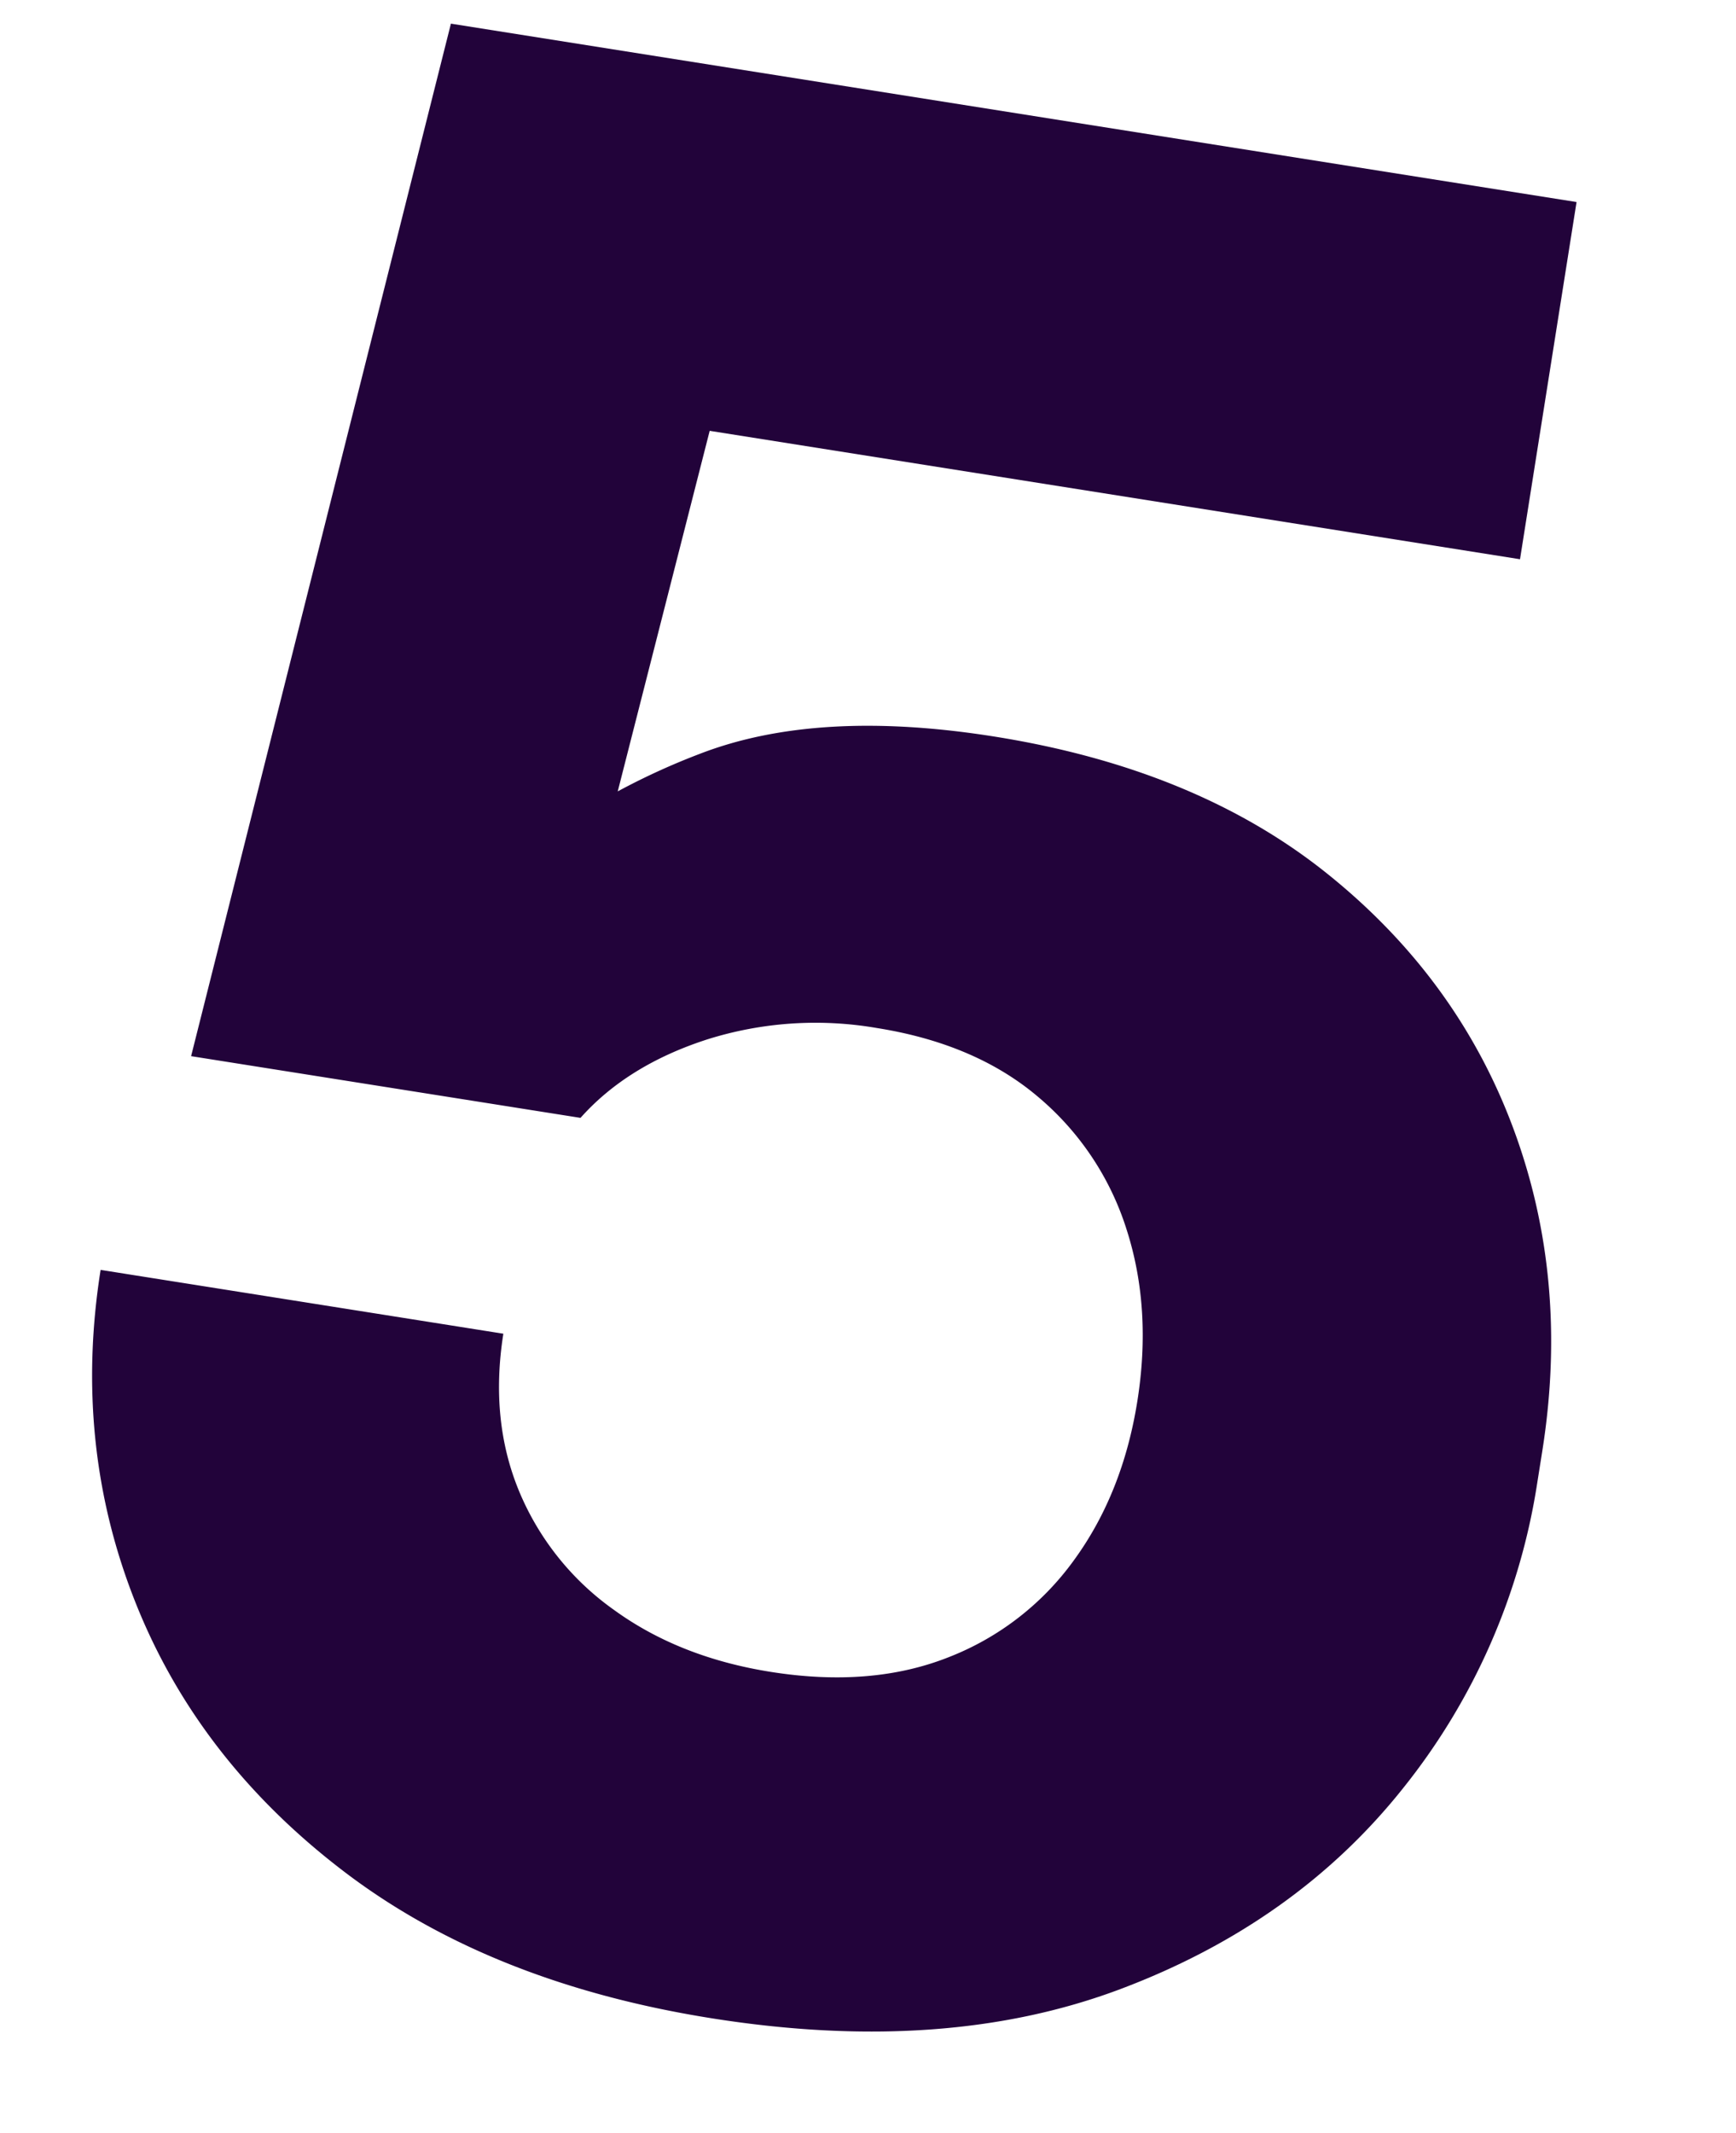
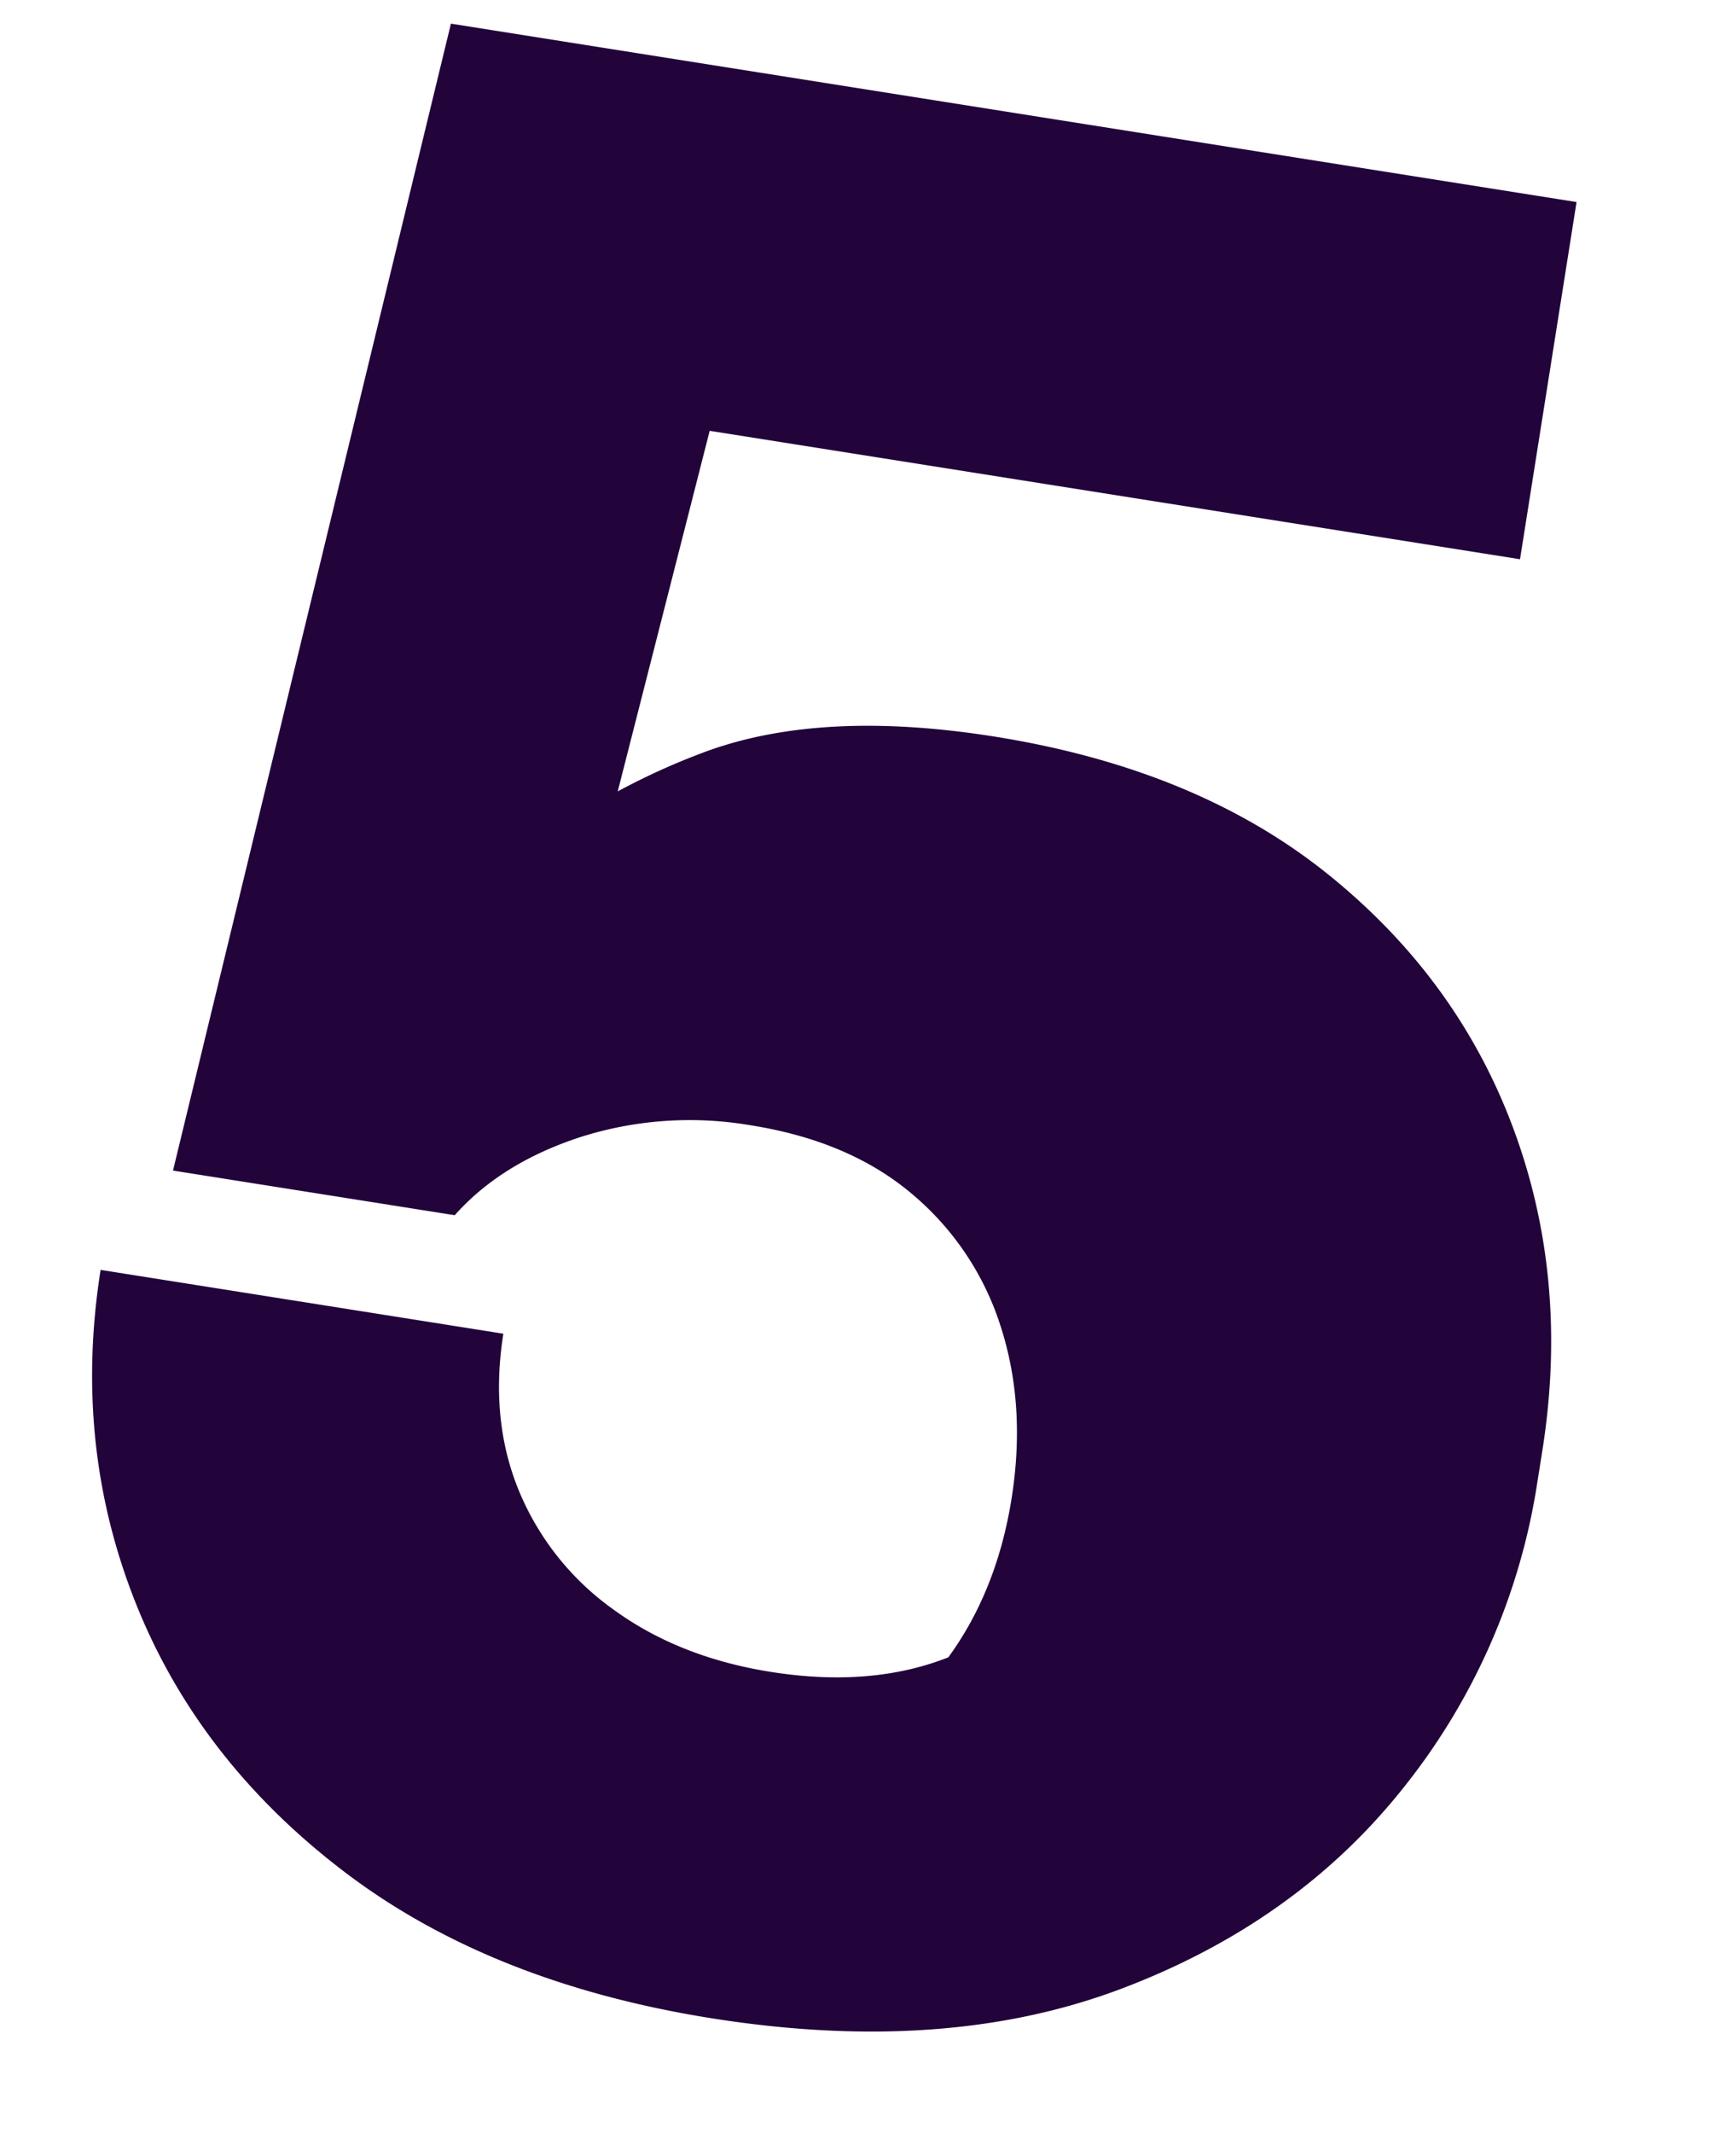
<svg xmlns="http://www.w3.org/2000/svg" width="358.318" height="439.976" viewBox="0 0 358.318 439.976">
-   <path id="Codeflex_groot_5" d="M172.973,10.354q-46.2,0-79.584-17.921T42.082-55.622Q24.16-85.756,24.16-122.4h84.163q0,18.054,8.3,31.594a56.637,56.637,0,0,0,23.165,21.107q14.868,7.567,33.984,7.567,20.975,0,35.71-8.7a57.693,57.693,0,0,0,22.5-23.895q7.766-15.2,7.766-34.449t-7.7-34.515a58.851,58.851,0,0,0-22.236-24.16q-14.536-8.894-35.245-8.894a74.447,74.447,0,0,0-34.249,7.832q-15.4,7.832-23.231,20.045H35.71L55.357-387.63H290.59v74.605H89.872l33.453-22.3L111.643-209.745l-20.178-5.177A141.635,141.635,0,0,1,129.7-246.915q22.435-13.009,59.339-13.009,42.214,0,72.282,17.125t46.33,46.064Q323.91-167.8,323.91-132.086v6.638a132.981,132.981,0,0,1-17.523,66.64Q288.864-27.877,255.212-8.762T172.973,10.354Z" transform="translate(-22.243 379.078) rotate(9)" fill="#22033a" />
+   <path id="Codeflex_groot_5" d="M172.973,10.354q-46.2,0-79.584-17.921T42.082-55.622Q24.16-85.756,24.16-122.4h84.163q0,18.054,8.3,31.594a56.637,56.637,0,0,0,23.165,21.107q14.868,7.567,33.984,7.567,20.975,0,35.71-8.7q7.766-15.2,7.766-34.449t-7.7-34.515a58.851,58.851,0,0,0-22.236-24.16q-14.536-8.894-35.245-8.894a74.447,74.447,0,0,0-34.249,7.832q-15.4,7.832-23.231,20.045H35.71L55.357-387.63H290.59v74.605H89.872l33.453-22.3L111.643-209.745l-20.178-5.177A141.635,141.635,0,0,1,129.7-246.915q22.435-13.009,59.339-13.009,42.214,0,72.282,17.125t46.33,46.064Q323.91-167.8,323.91-132.086v6.638a132.981,132.981,0,0,1-17.523,66.64Q288.864-27.877,255.212-8.762T172.973,10.354Z" transform="translate(-22.243 379.078) rotate(9)" fill="#22033a" />
</svg>